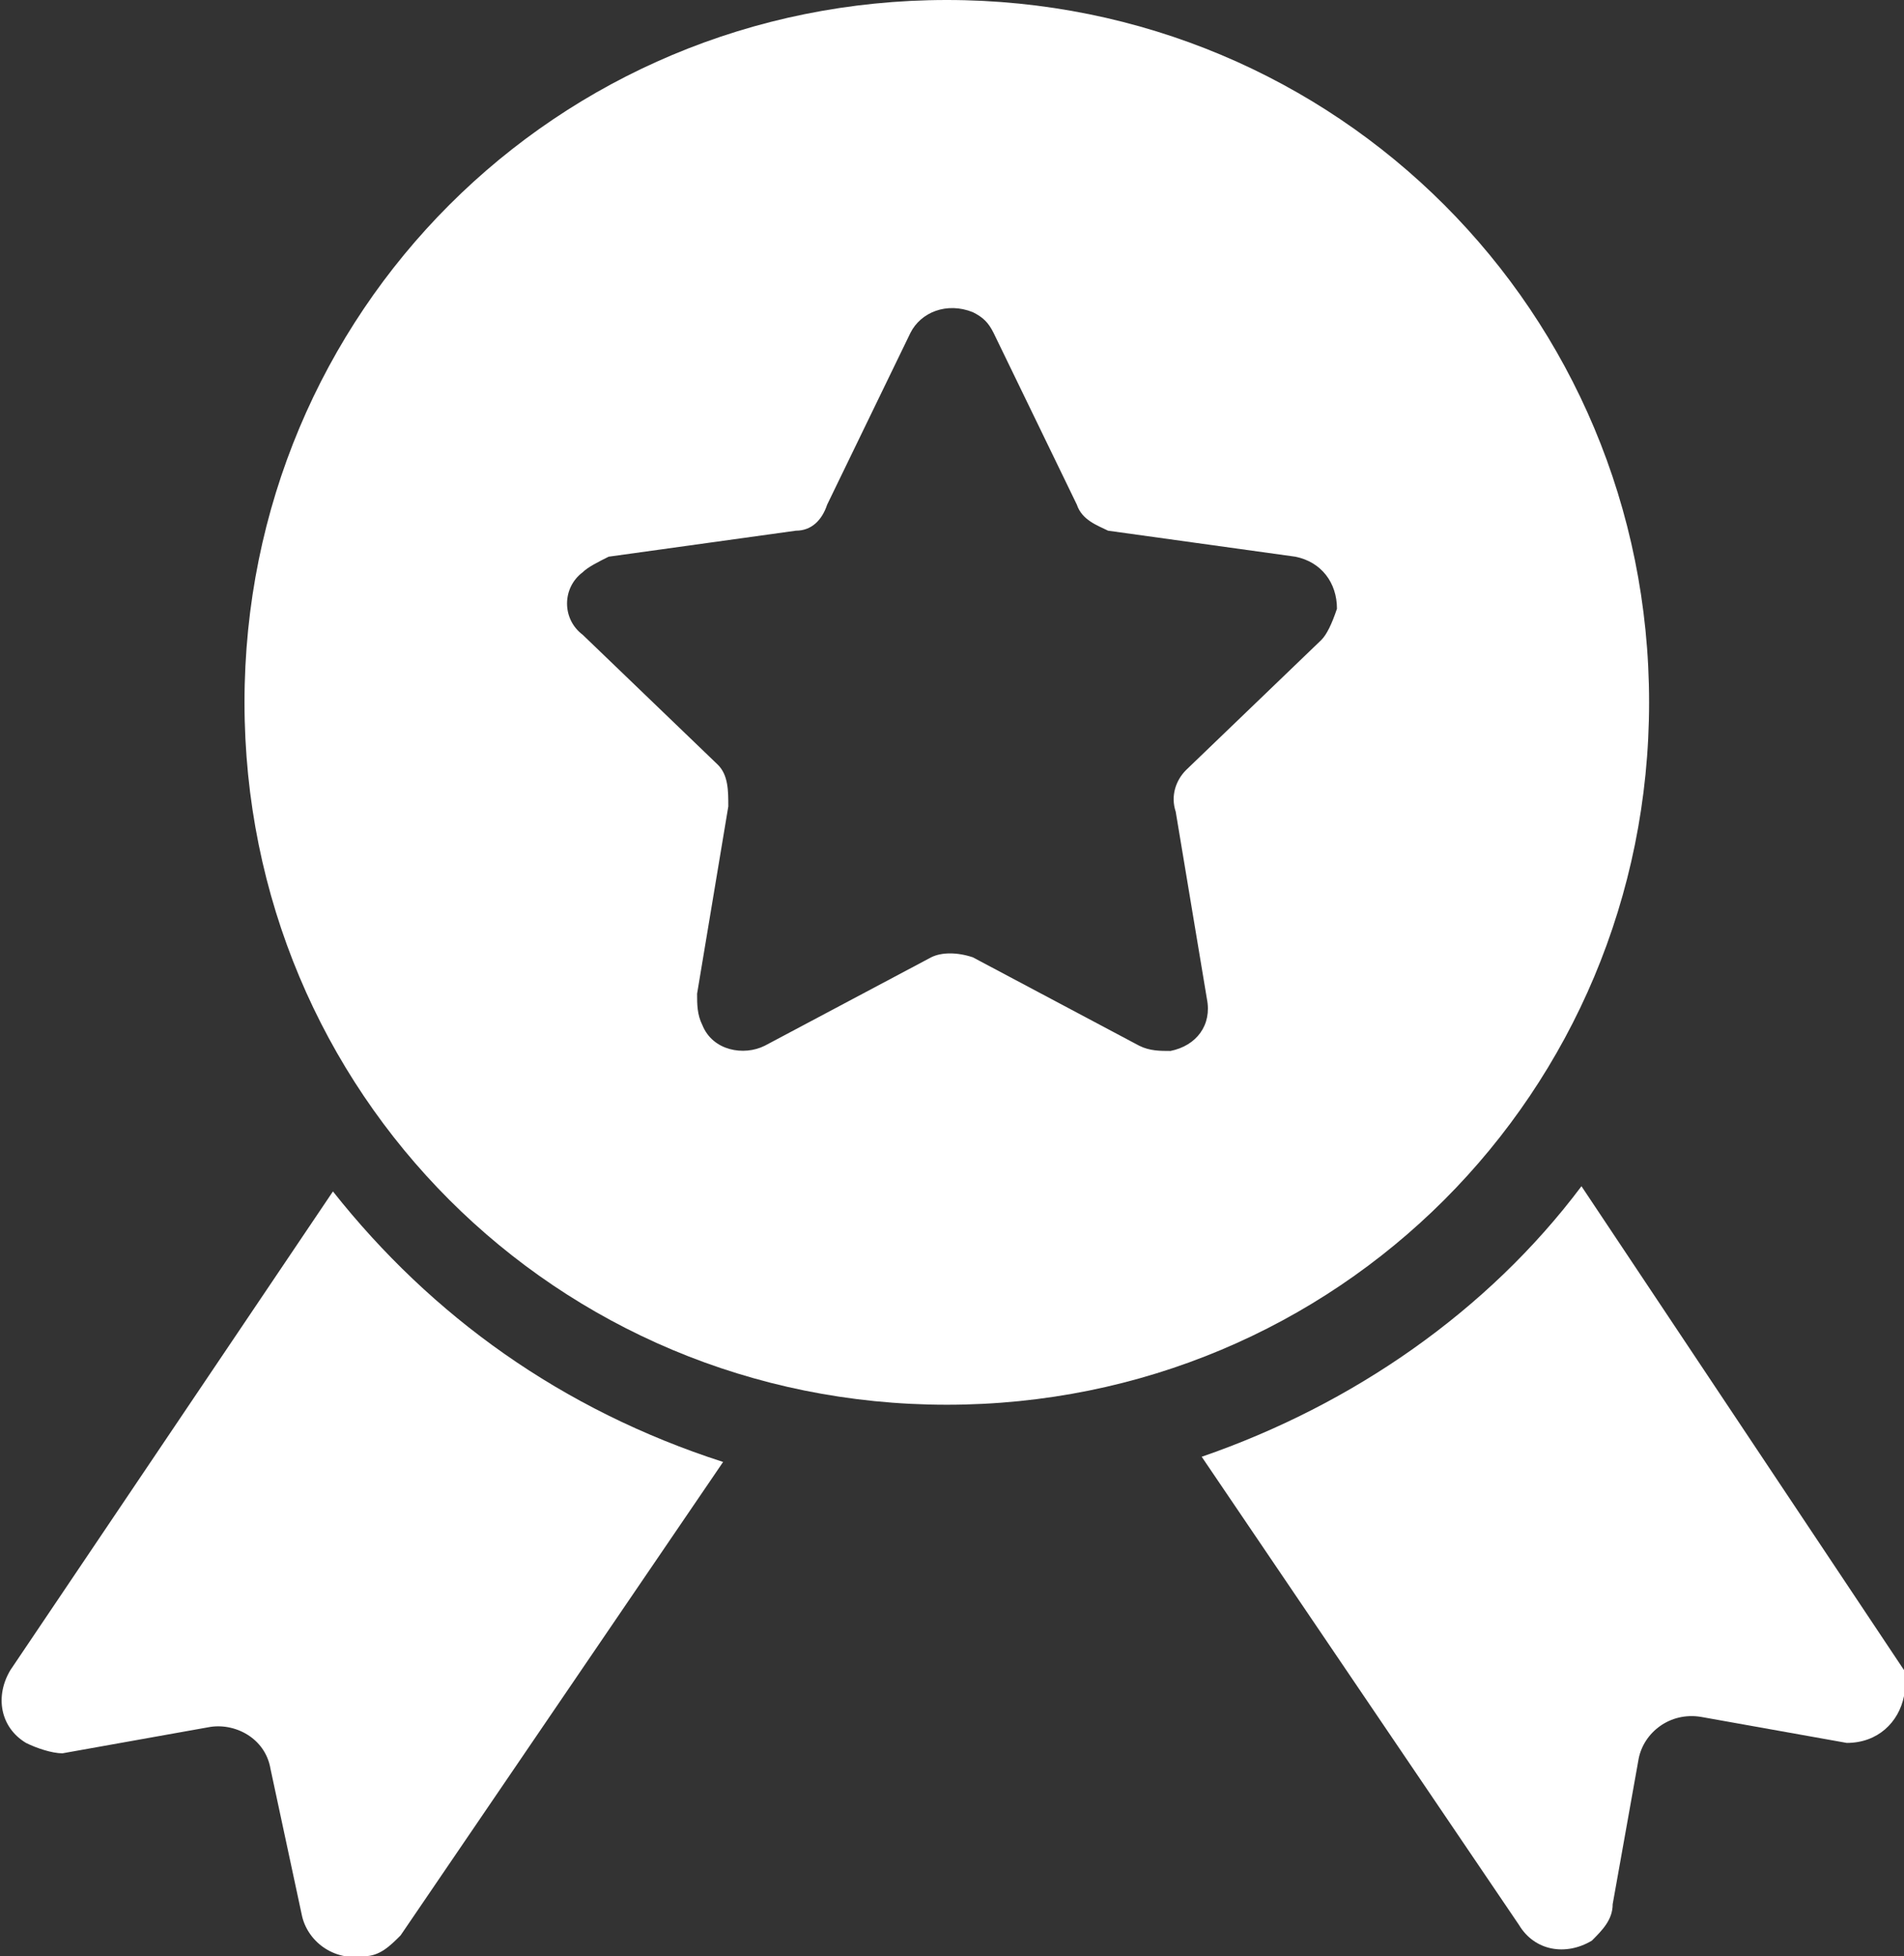
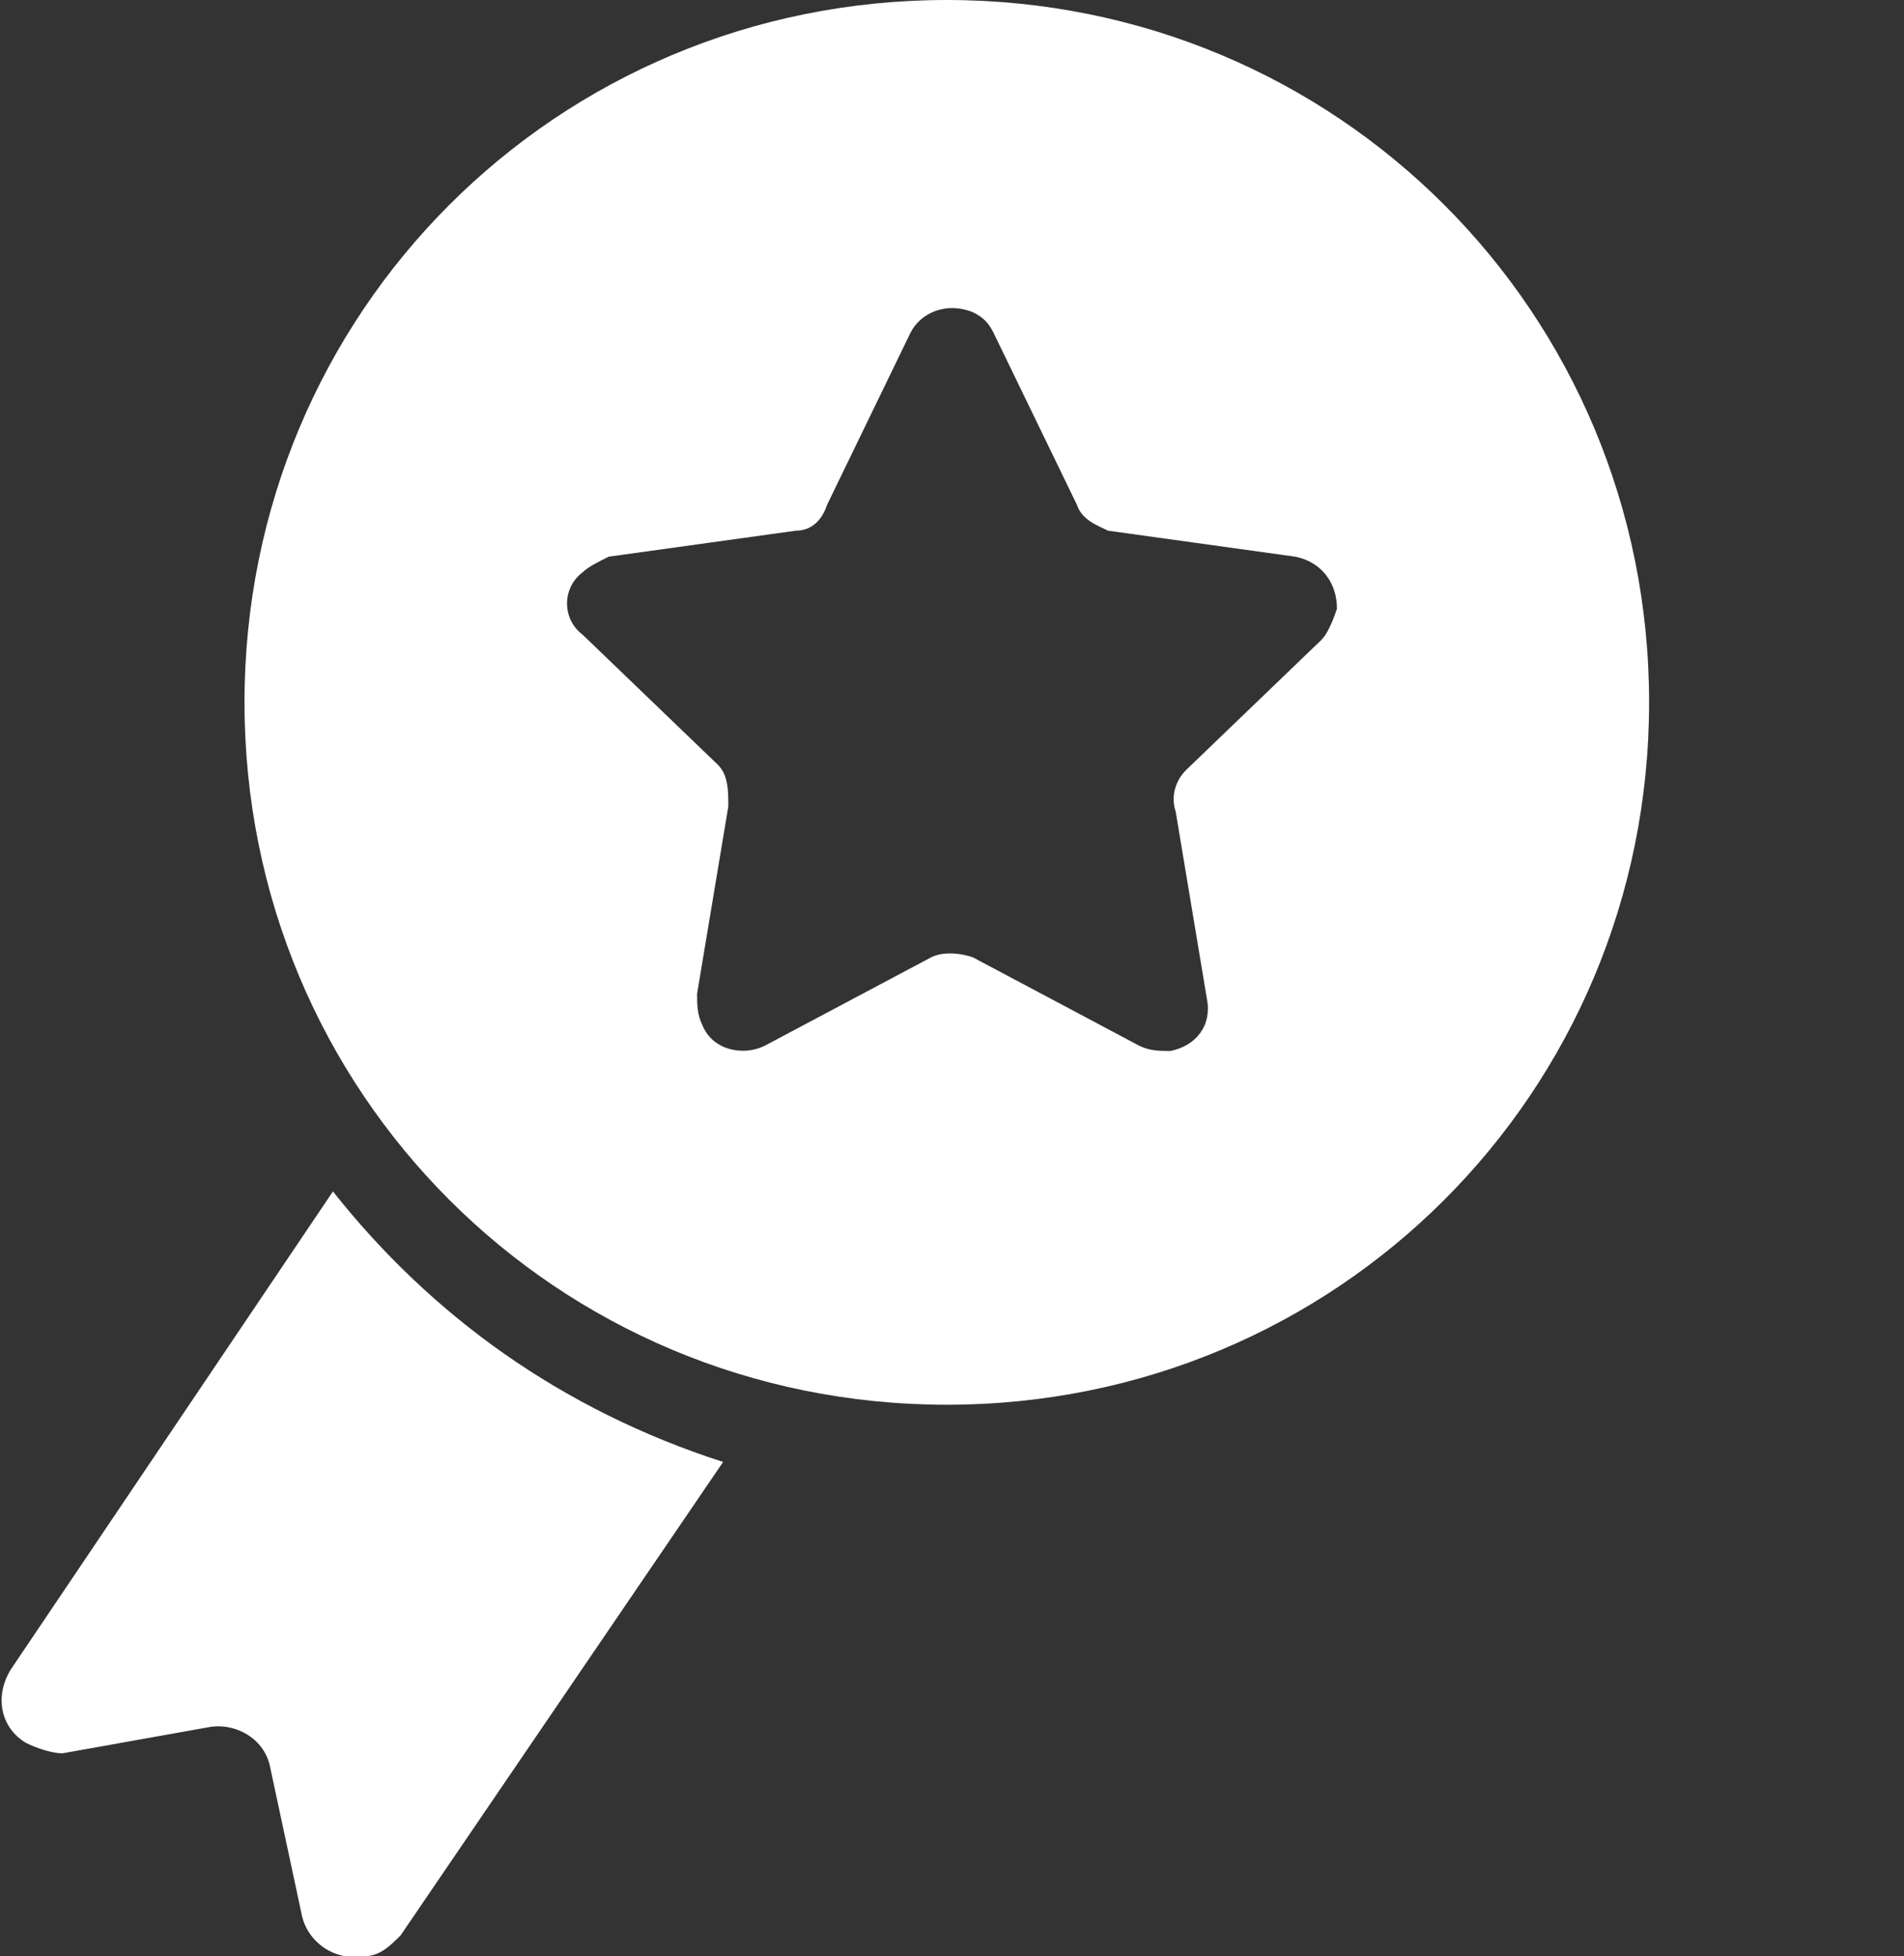
<svg xmlns="http://www.w3.org/2000/svg" fill="#fff" version="1.1" id="Capa_1" x="0px" y="0px" viewBox="0 0 36.6 37.6" style="enable-background:new 0 0 36.6 37.6;" xml:space="preserve">
  <rect x="0" y="0" width="36.6" height="37.6" fill="#333333" stroke="none" />
  <path d="M18.2,0C10.7,0,4.7,6,4.7,13.5S10.7,27,18.2,27s13.5-6,13.5-13.5S25.7,0,18.2,0L18.2,0z M25.4,12.3l-2.6,2.5  c-0.2,0.2-0.3,0.5-0.2,0.8l0.6,3.6c0.1,0.5-0.2,0.9-0.7,1c-0.2,0-0.4,0-0.6-0.1l-3.2-1.7c-0.3-0.1-0.6-0.1-0.8,0l-3.2,1.7  c-0.4,0.2-1,0.1-1.2-0.4c-0.1-0.2-0.1-0.4-0.1-0.6l0.6-3.6c0-0.3,0-0.6-0.2-0.8l-2.6-2.5c-0.4-0.3-0.4-0.9,0-1.2  c0.1-0.1,0.3-0.2,0.5-0.3l3.6-0.5c0.3,0,0.5-0.2,0.6-0.5l1.6-3.3C17.7,6,18.2,5.8,18.7,6c0.2,0.1,0.3,0.2,0.4,0.4l1.6,3.3  c0.1,0.3,0.4,0.4,0.6,0.5l3.6,0.5c0.5,0.1,0.8,0.5,0.8,1C25.6,12,25.5,12.2,25.4,12.3z" />
  <path d="M6.4,22.9l-6.2,9.2c-0.3,0.5-0.2,1.1,0.3,1.4c0.2,0.1,0.5,0.2,0.7,0.2L4,33.2c0.5-0.1,1.1,0.2,1.2,0.8l0,0l0.6,2.8  c0.1,0.5,0.6,0.9,1.2,0.8c0.3,0,0.5-0.2,0.7-0.4l6.2-9.1C10.8,27.1,8.3,25.3,6.4,22.9z" />
-   <path d="M36.6,32.1l-6.2-9.3C28.6,25.2,26,27,23.1,28l6.1,9c0.3,0.5,0.9,0.6,1.4,0.3c0.2-0.2,0.4-0.4,0.4-0.7l0.5-2.8  c0.1-0.5,0.6-0.9,1.2-0.8l0,0l2.8,0.5c0.6,0,1-0.4,1.1-0.9C36.7,32.4,36.7,32.2,36.6,32.1z" />
</svg>